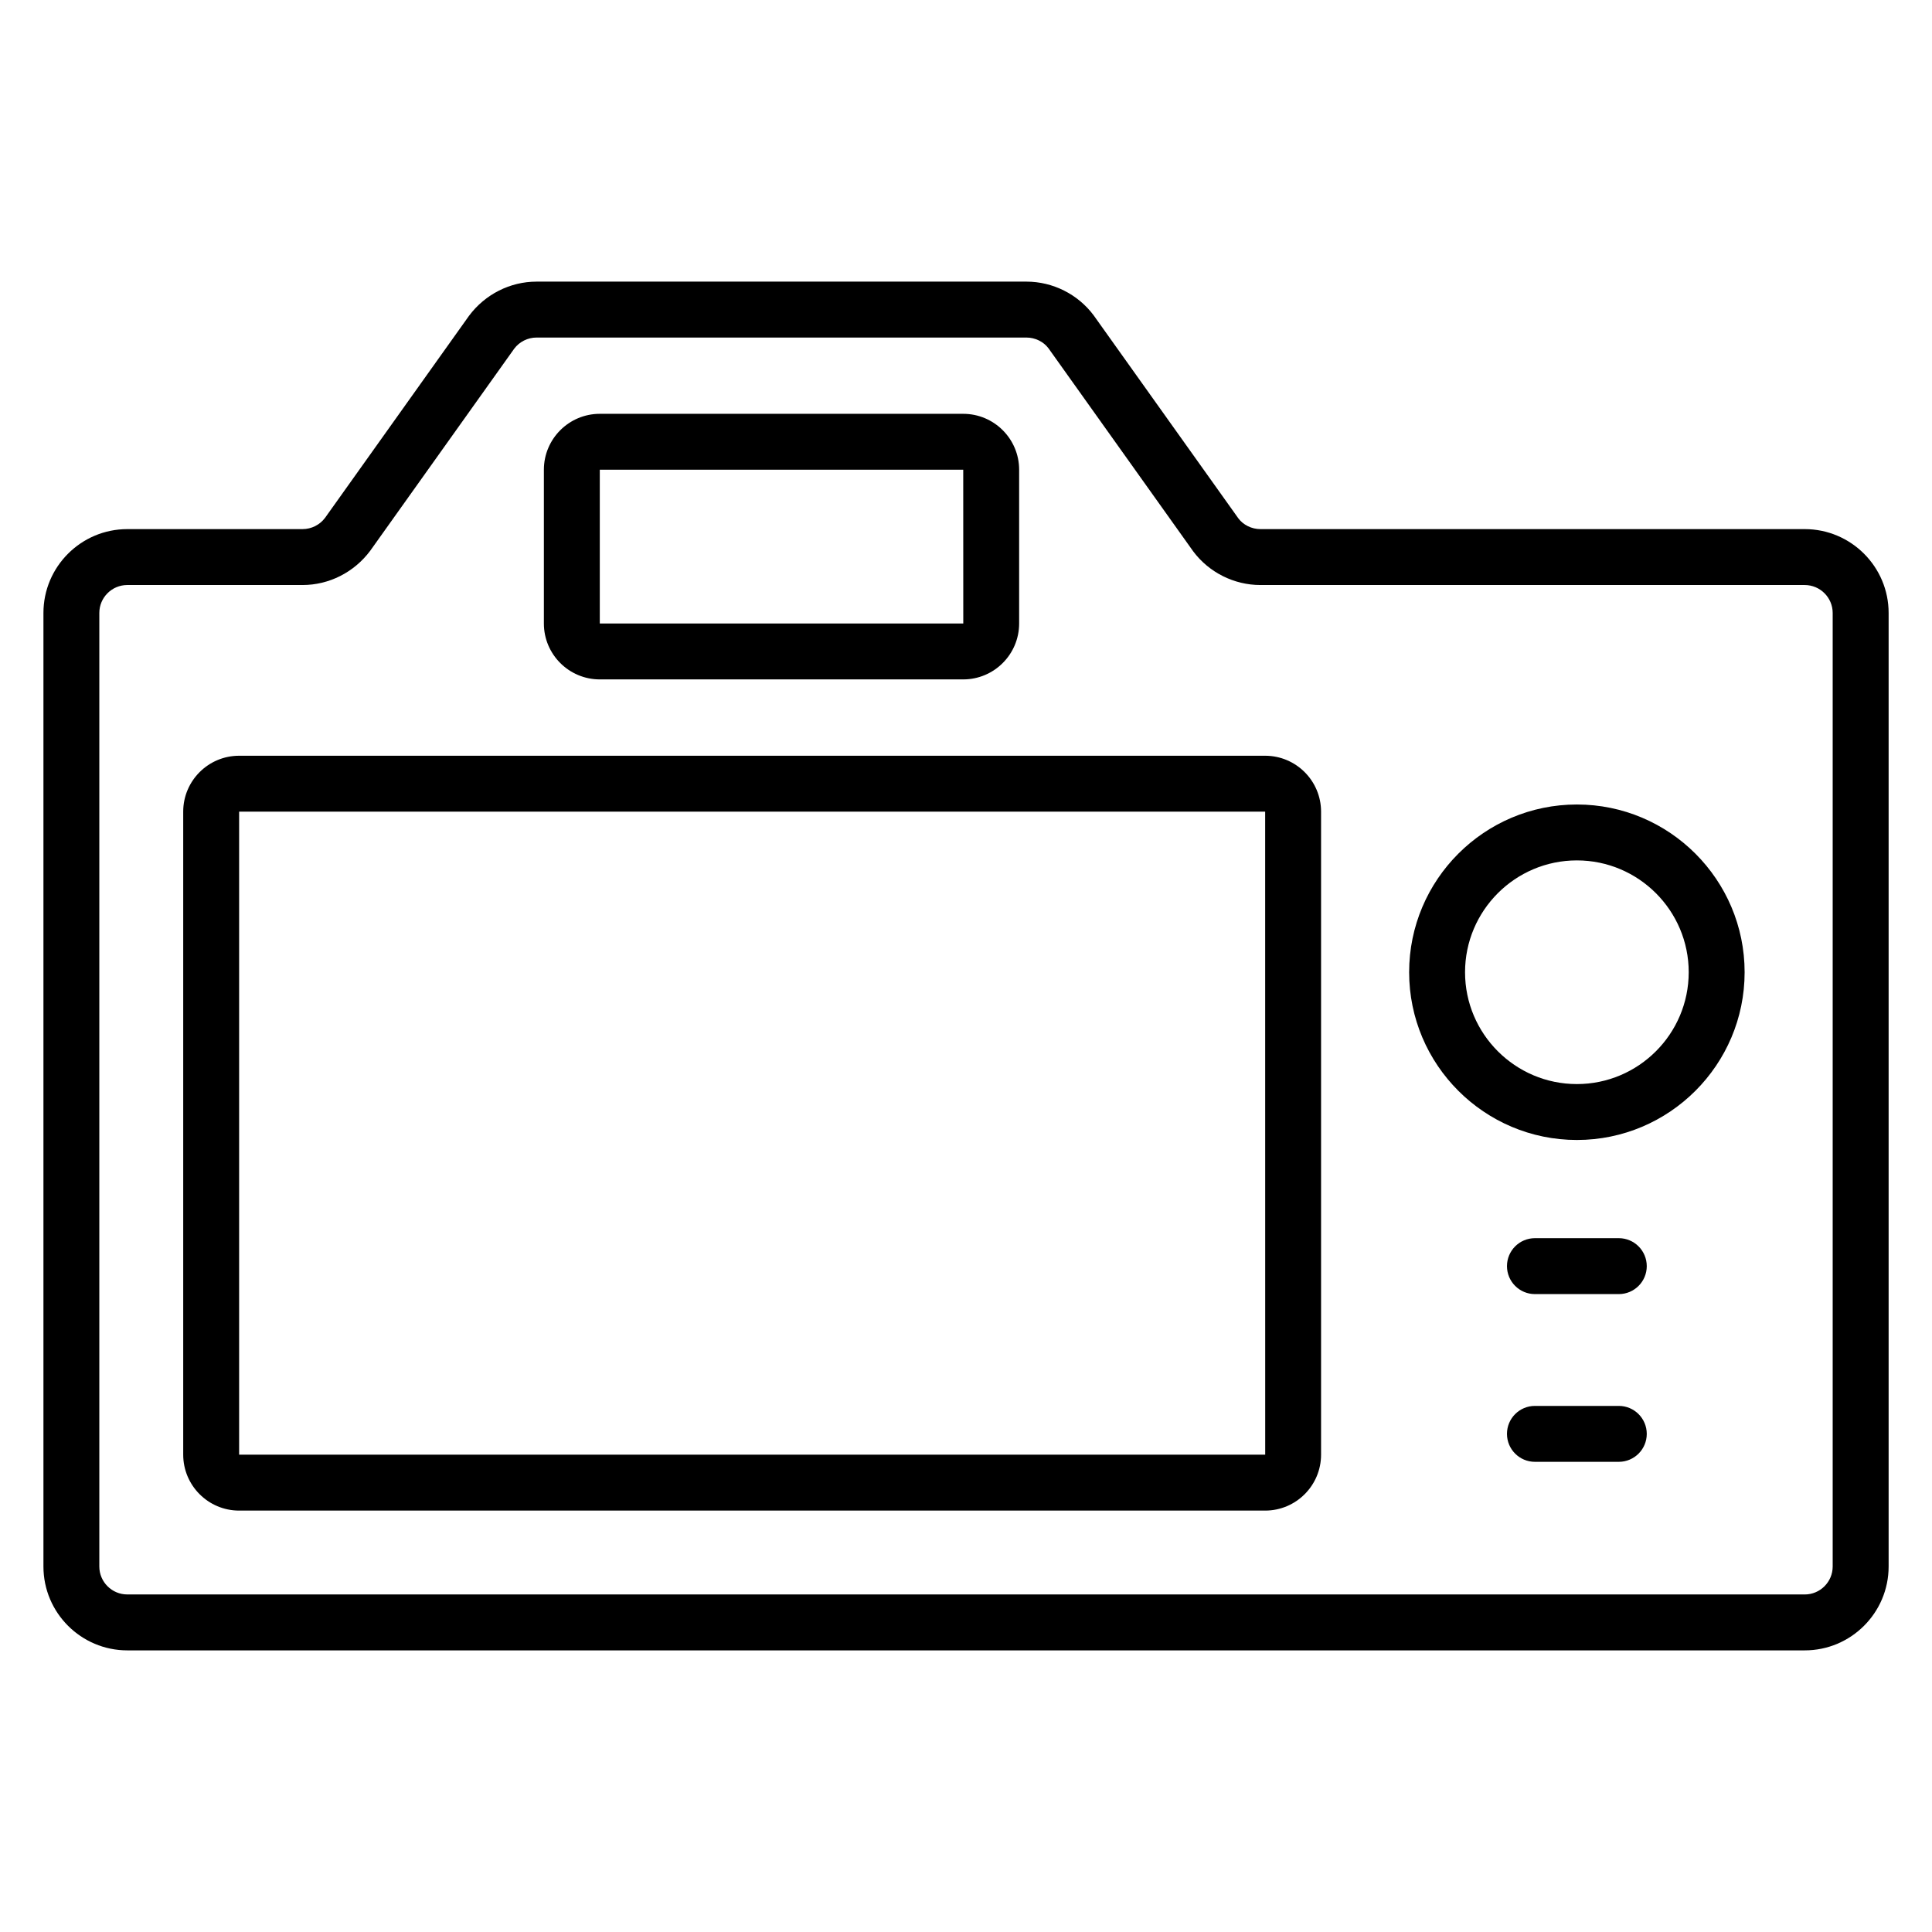
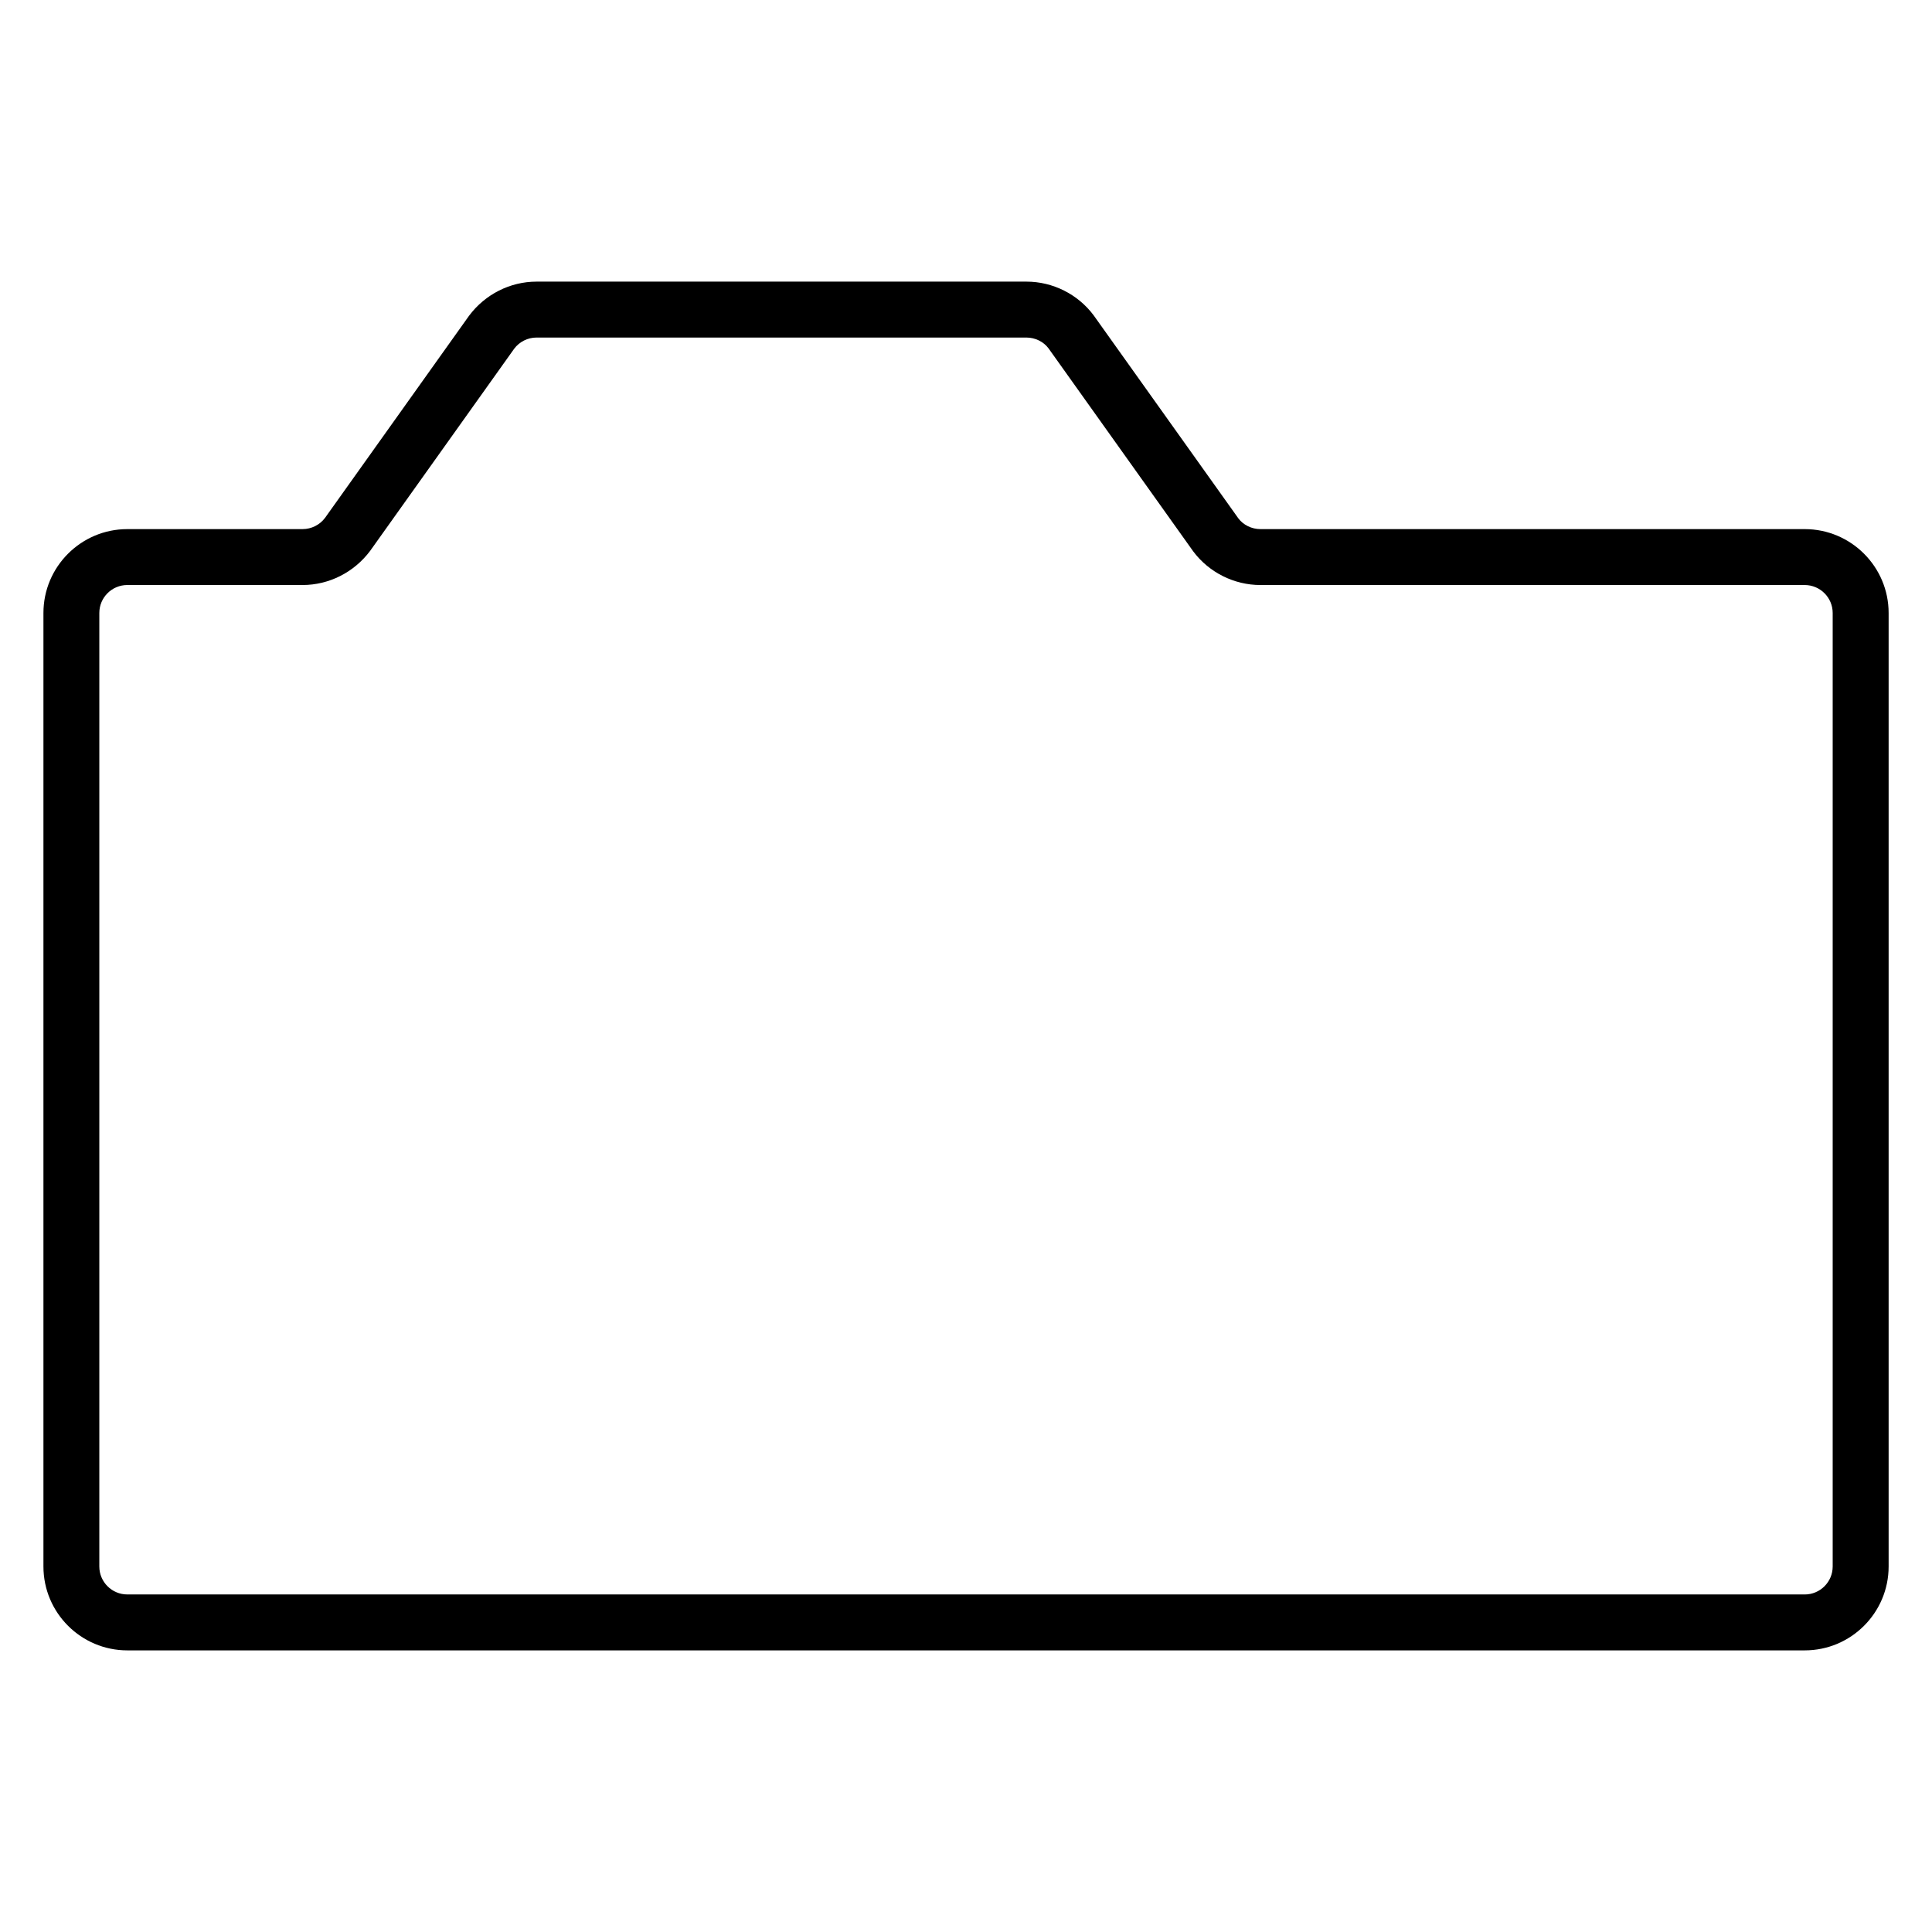
<svg xmlns="http://www.w3.org/2000/svg" fill="#000000" width="800px" height="800px" version="1.1" viewBox="144 144 512 512">
  <g>
    <path d="m622.27 284.22h-144.25c-2.324 0-4.543-1.109-5.836-2.84l-38.359-53.82c-4.172-5.59-10.828-8.926-17.801-8.926h-129.83c-6.977 0-13.629 3.336-17.898 9.055l-38.16 53.551c-1.391 1.863-3.613 2.977-5.938 2.977l-46.461 0.004c-12.258 0-22.227 9.969-22.227 22.227v252.69c0 12.258 9.969 22.227 22.227 22.227h444.54c12.258 0 22.227-9.969 22.227-22.227v-252.69c0-12.254-9.973-22.227-22.23-22.227zm7.41 274.92c0 4.086-3.324 7.41-7.41 7.41l-444.54-0.004c-4.086 0-7.41-3.324-7.41-7.41v-252.69c0-4.086 3.324-7.41 7.41-7.41h46.461c6.969 0 13.621-3.332 17.902-9.055l38.164-53.555c1.391-1.863 3.606-2.973 5.93-2.973h129.83c2.328 0 4.543 1.109 5.836 2.84l38.363 53.824c4.176 5.586 10.832 8.922 17.805 8.922h144.25c4.082 0 7.41 3.324 7.41 7.41z" />
-     <path d="m479.28 344.28h-271.91c-8.172 0-14.816 6.644-14.816 14.816v170.41c0 8.172 6.644 14.816 14.816 14.816h271.91c8.172 0 14.816-6.644 14.816-14.816v-170.41c0-8.172-6.644-14.816-14.816-14.816zm-271.91 185.22v-170.41h271.91l0.012 170.41z" />
-     <path d="m561.89 357.2c-24.512 0-44.453 19.941-44.453 44.453 0 24.512 19.941 44.453 44.453 44.453s44.453-19.941 44.453-44.453c0-24.512-19.941-44.453-44.453-44.453zm0 74.09c-16.34 0-29.637-13.297-29.637-29.637s13.293-29.637 29.637-29.637c16.34 0 29.637 13.293 29.637 29.637-0.004 16.34-13.297 29.637-29.637 29.637z" />
-     <path d="m573 472.13h-22.227c-4.094 0-7.41 3.316-7.41 7.41 0 4.09 3.316 7.41 7.41 7.41h22.227c4.09 0 7.41-3.316 7.41-7.41-0.004-4.094-3.32-7.41-7.41-7.41z" />
-     <path d="m573 516.58h-22.227c-4.094 0-7.41 3.316-7.41 7.41 0 4.09 3.316 7.41 7.41 7.41h22.227c4.09 0 7.41-3.316 7.41-7.41-0.004-4.094-3.32-7.41-7.41-7.41z" />
-     <path d="m302.95 324.05h96.316c8.172 0 14.816-6.644 14.816-14.816v-40.75c0-8.172-6.644-14.816-14.816-14.816h-96.316c-8.172 0-14.816 6.644-14.816 14.816v40.75c-0.004 8.172 6.641 14.816 14.816 14.816zm0-55.566h96.316l0.012 40.75h-96.328z" />
  </g>
</svg>